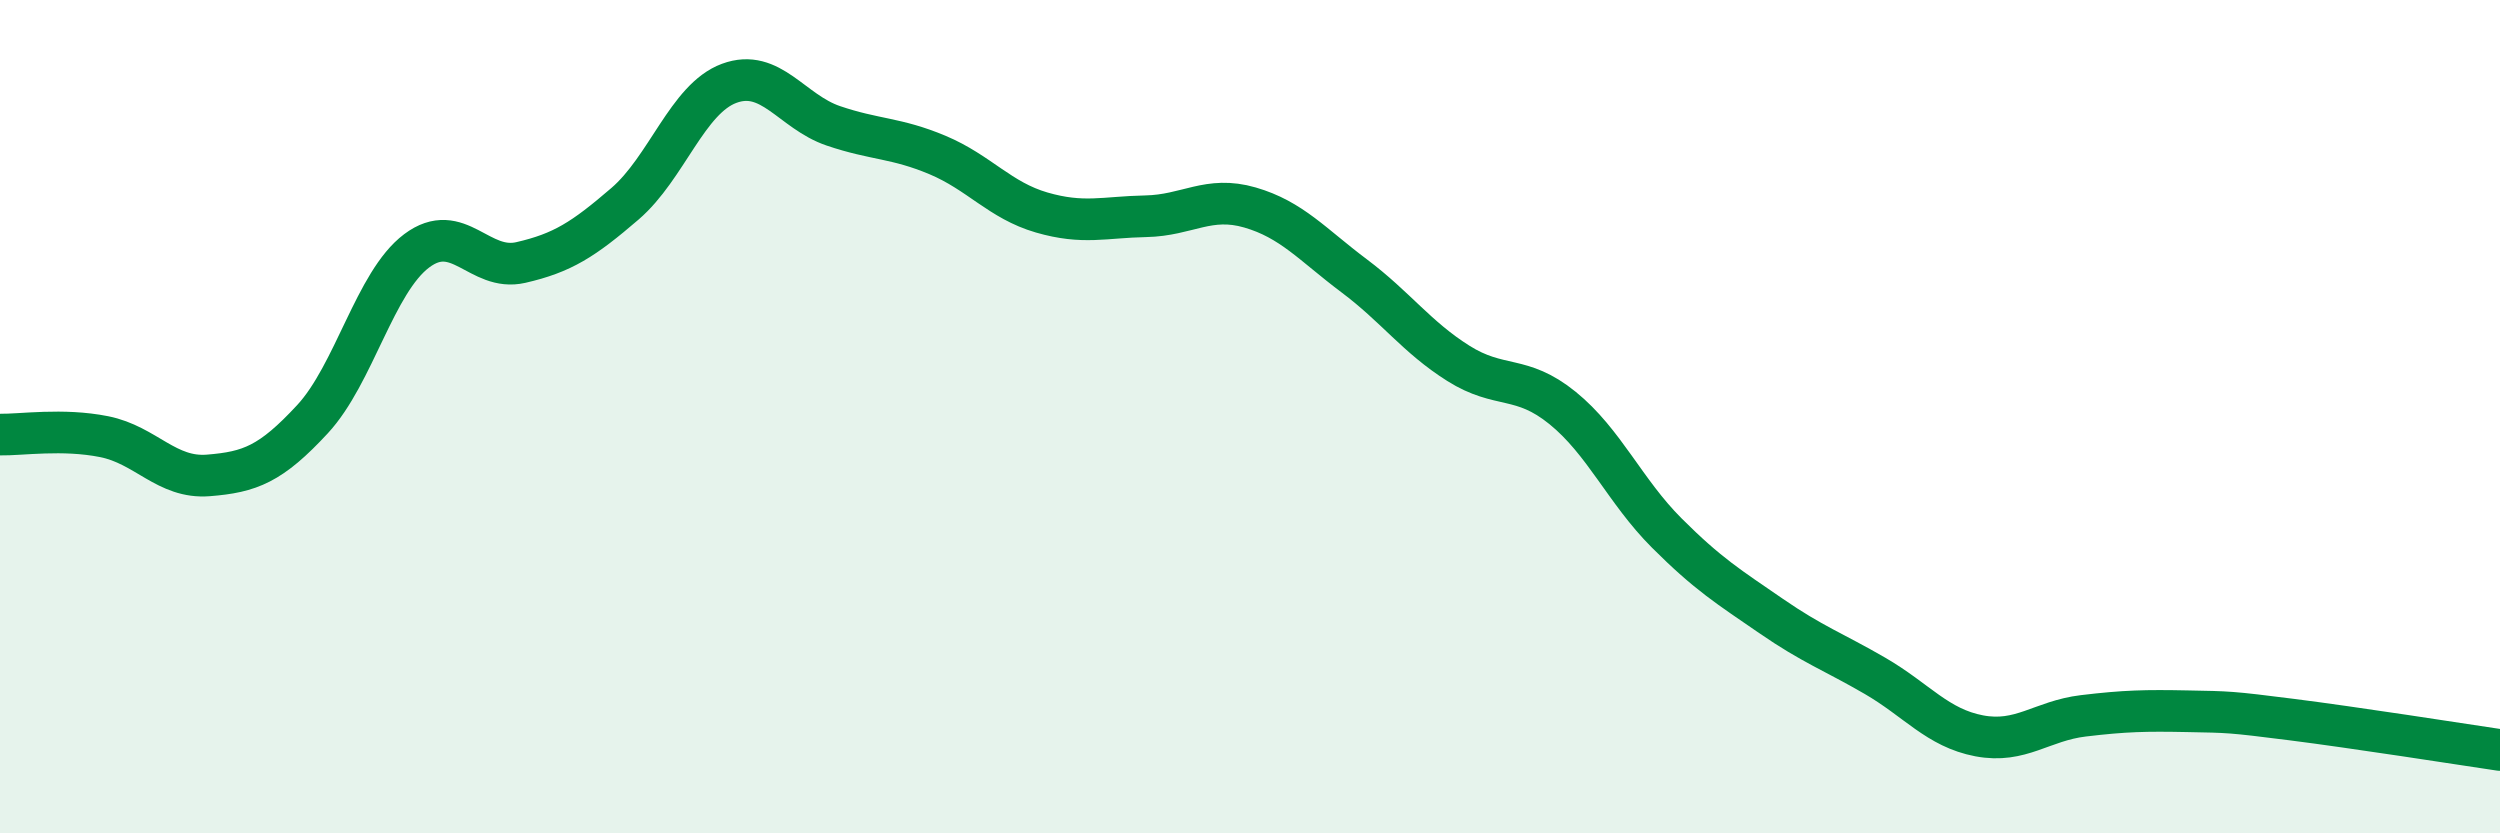
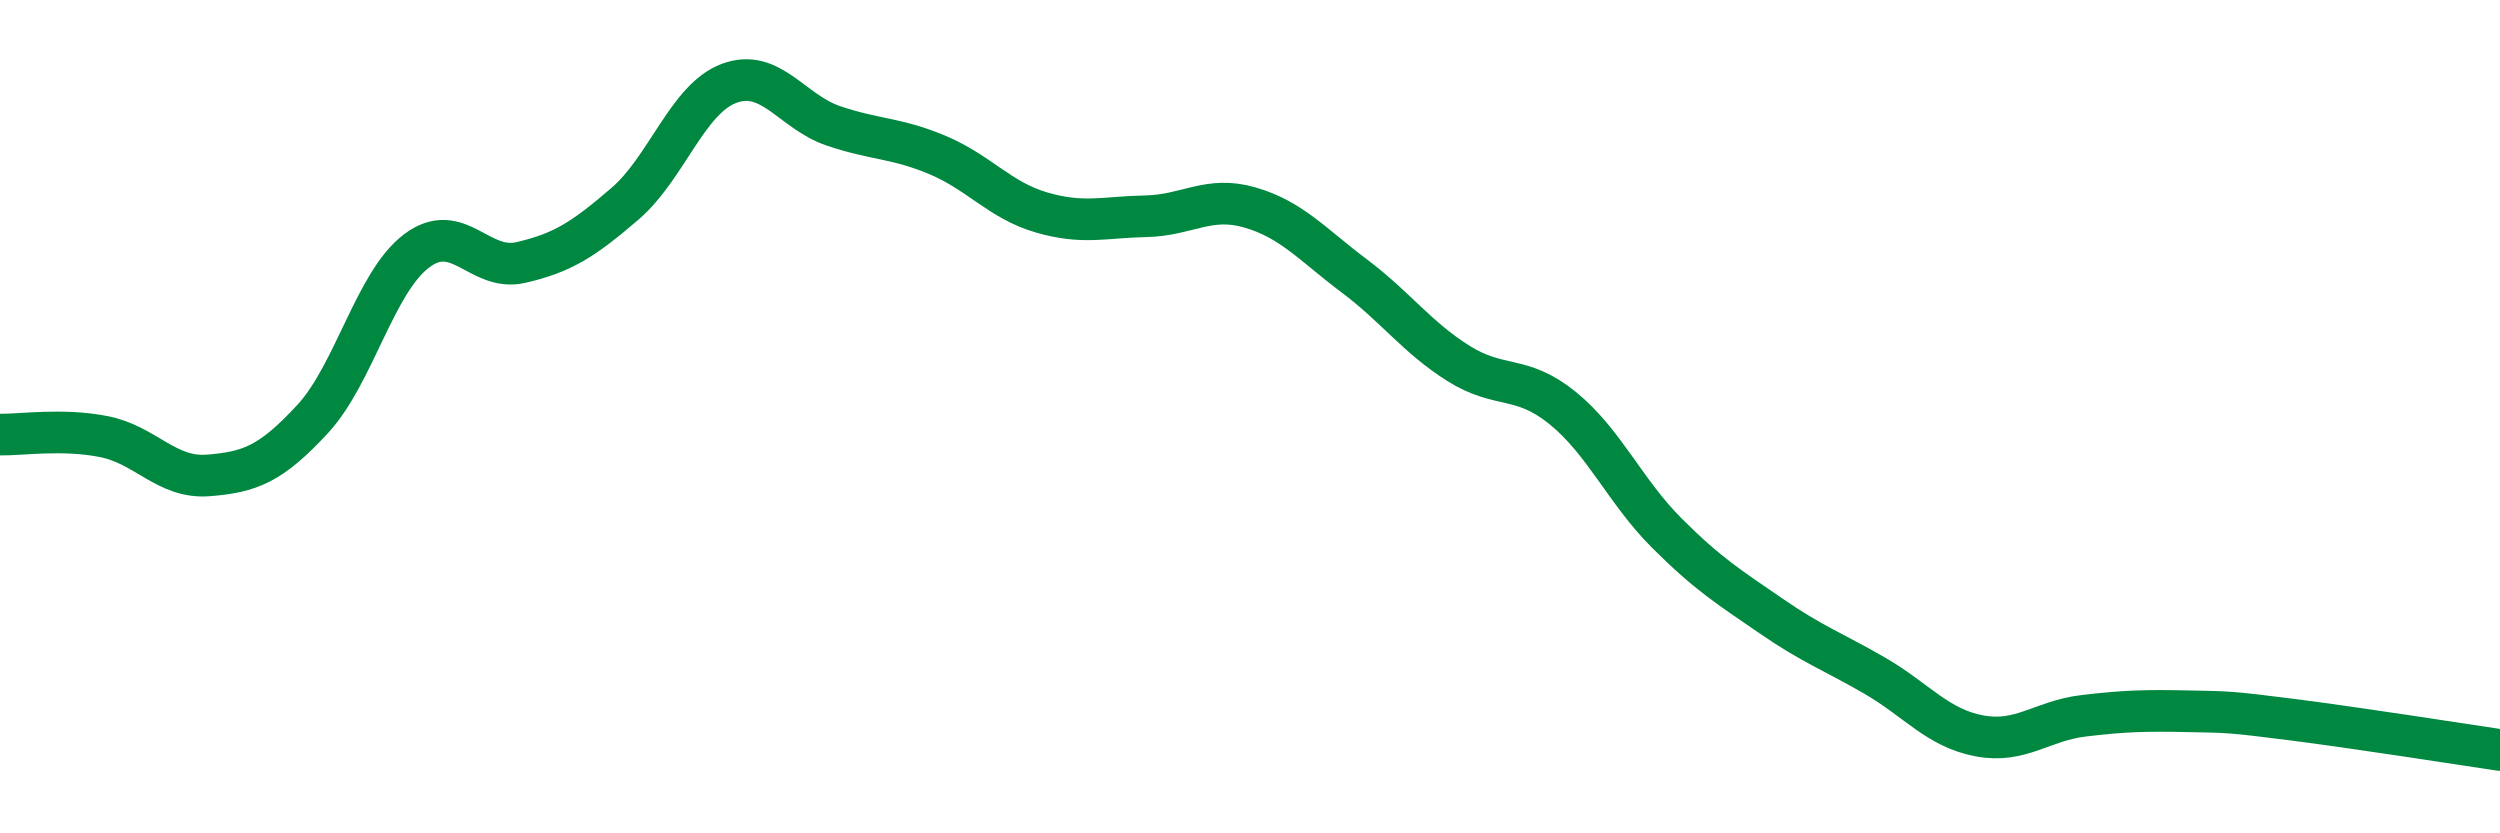
<svg xmlns="http://www.w3.org/2000/svg" width="60" height="20" viewBox="0 0 60 20">
-   <path d="M 0,10.43 C 0.5,10.44 1.5,10.28 2.5,10.48 C 3.5,10.68 4,11.49 5,11.41 C 6,11.33 6.5,11.14 7.5,10.06 C 8.5,8.98 9,6.77 10,6.02 C 11,5.27 11.5,6.53 12.5,6.3 C 13.5,6.07 14,5.75 15,4.89 C 16,4.03 16.5,2.37 17.5,2 C 18.5,1.63 19,2.68 20,3.02 C 21,3.36 21.5,3.3 22.5,3.72 C 23.5,4.14 24,4.81 25,5.1 C 26,5.39 26.5,5.21 27.5,5.19 C 28.5,5.17 29,4.69 30,4.98 C 31,5.27 31.5,5.87 32.5,6.62 C 33.5,7.37 34,8.09 35,8.72 C 36,9.35 36.5,8.98 37.5,9.79 C 38.5,10.6 39,11.79 40,12.79 C 41,13.79 41.5,14.09 42.5,14.78 C 43.5,15.47 44,15.64 45,16.22 C 46,16.8 46.5,17.47 47.5,17.66 C 48.5,17.85 49,17.3 50,17.18 C 51,17.06 51.5,17.05 52.5,17.07 C 53.5,17.09 53.5,17.08 55,17.27 C 56.5,17.46 59,17.85 60,18L60 20L0 20Z" fill="#008740" opacity="0.1" stroke-linecap="round" stroke-linejoin="round" />
  <path d="M 0,10.43 C 0.5,10.44 1.5,10.28 2.5,10.48 C 3.5,10.68 4,11.49 5,11.41 C 6,11.33 6.5,11.14 7.5,10.06 C 8.5,8.98 9,6.77 10,6.02 C 11,5.27 11.5,6.53 12.5,6.3 C 13.5,6.07 14,5.75 15,4.89 C 16,4.03 16.5,2.37 17.5,2 C 18.5,1.63 19,2.68 20,3.02 C 21,3.36 21.5,3.3 22.5,3.72 C 23.5,4.14 24,4.81 25,5.1 C 26,5.39 26.5,5.21 27.5,5.19 C 28.5,5.17 29,4.69 30,4.98 C 31,5.27 31.5,5.87 32.5,6.62 C 33.5,7.37 34,8.09 35,8.72 C 36,9.35 36.5,8.98 37.5,9.79 C 38.5,10.6 39,11.79 40,12.79 C 41,13.79 41.5,14.09 42.5,14.78 C 43.5,15.47 44,15.64 45,16.22 C 46,16.8 46.5,17.47 47.5,17.66 C 48.5,17.85 49,17.3 50,17.18 C 51,17.06 51.5,17.05 52.5,17.07 C 53.5,17.09 53.5,17.08 55,17.27 C 56.5,17.46 59,17.85 60,18" stroke="#008740" stroke-width="1" fill="none" stroke-linecap="round" stroke-linejoin="round" />
</svg>